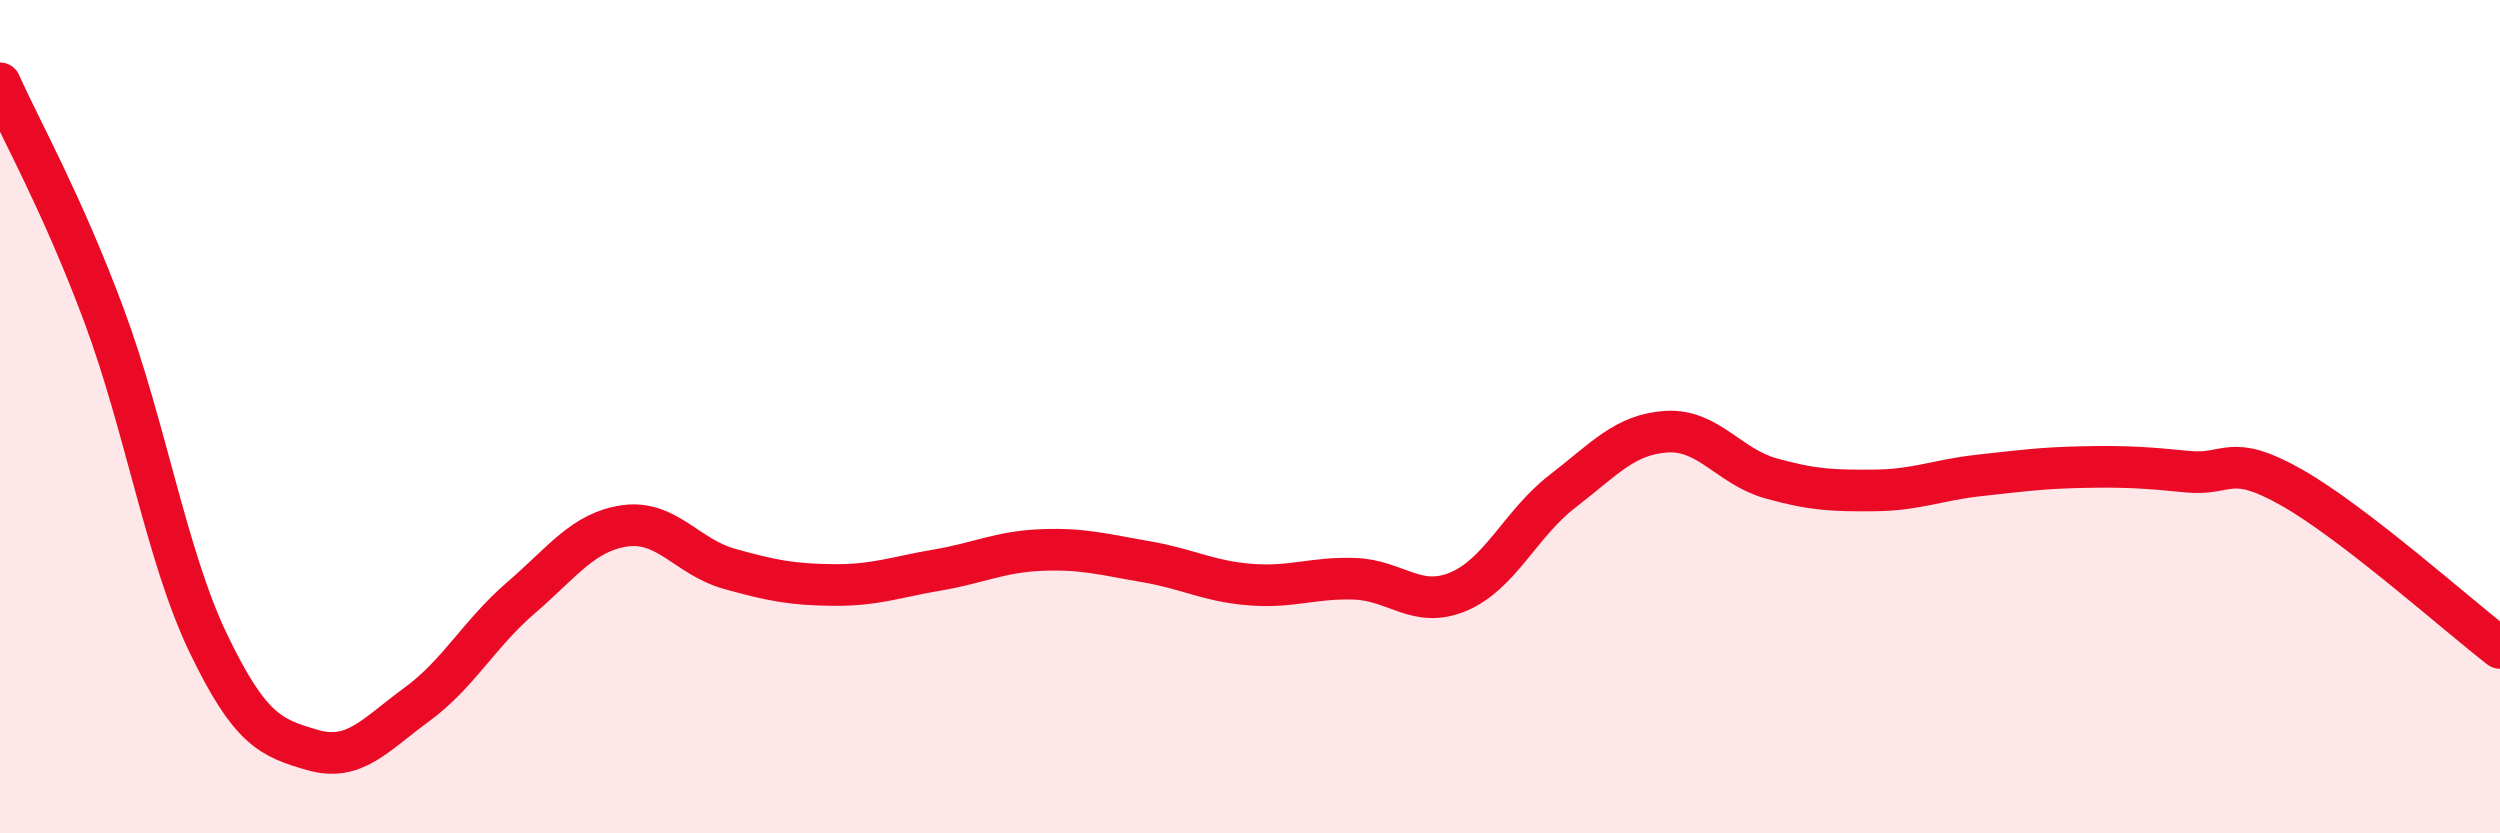
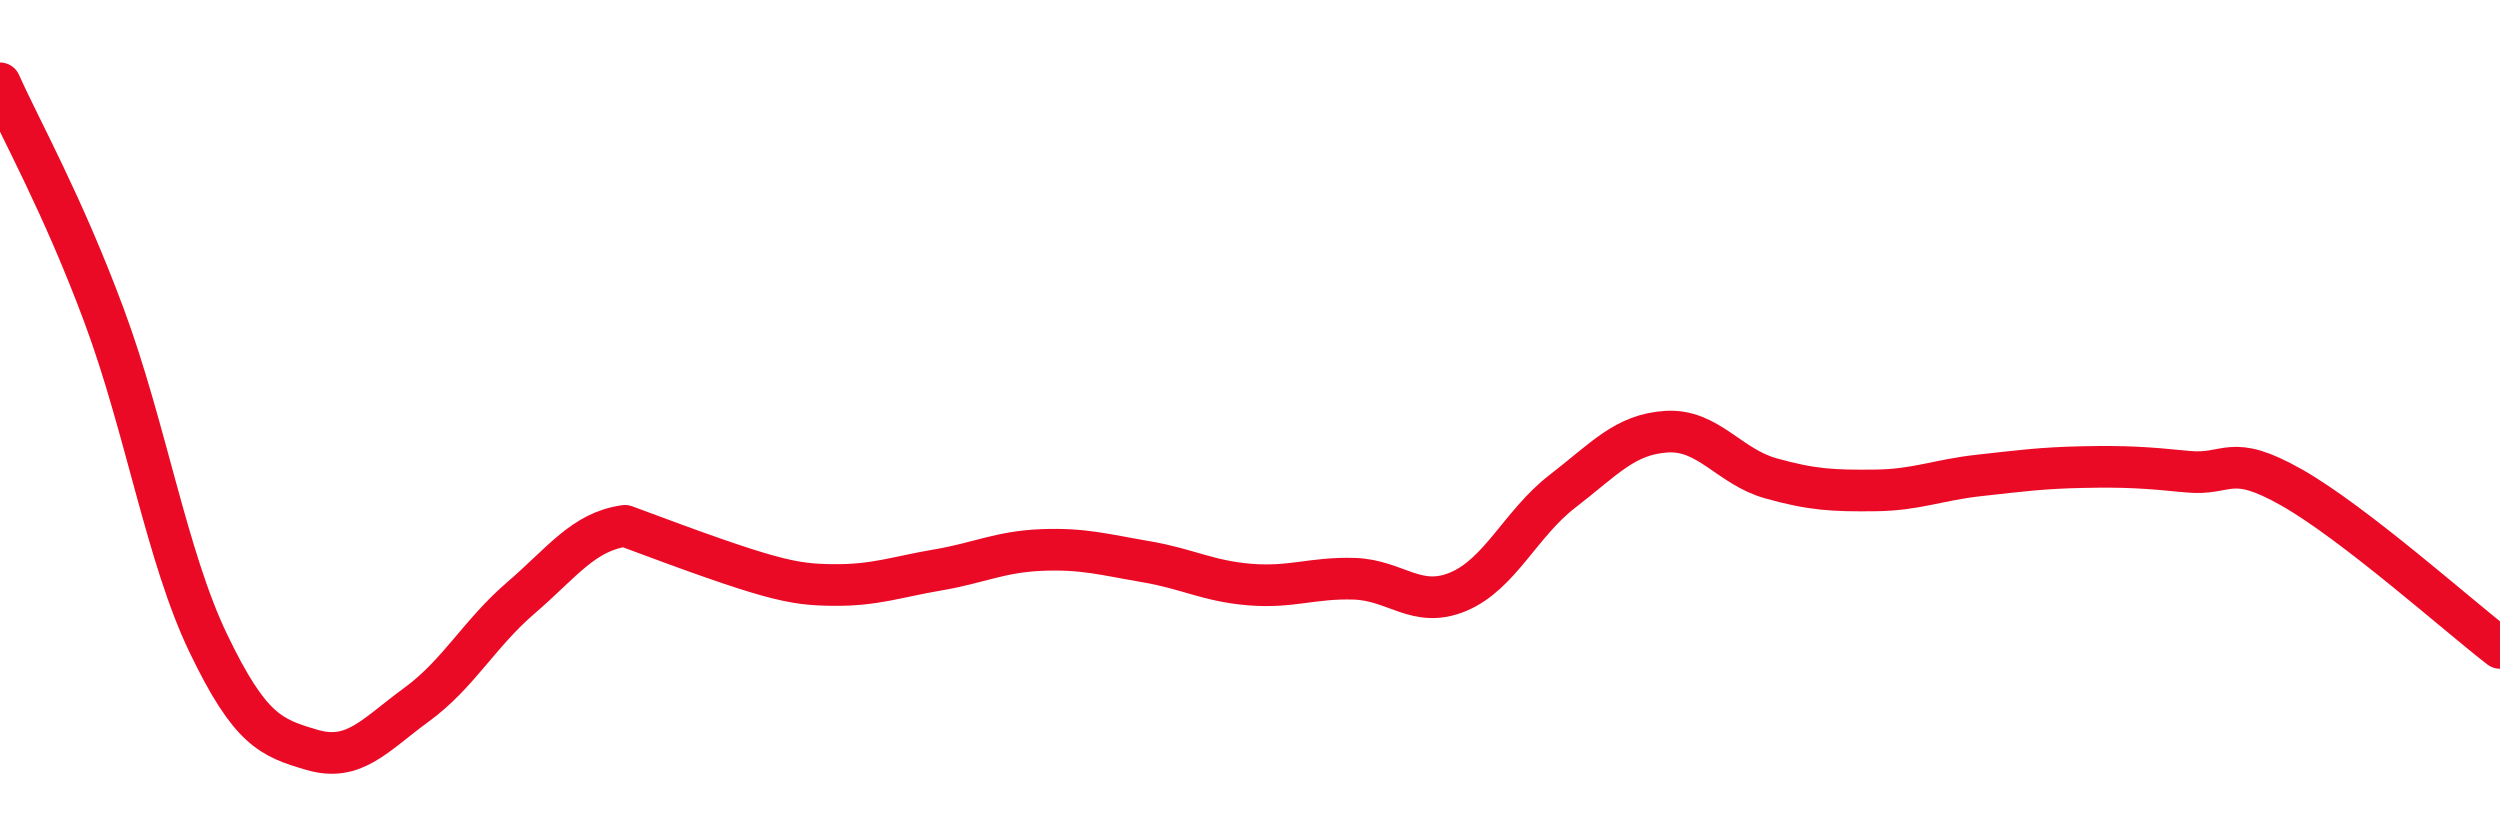
<svg xmlns="http://www.w3.org/2000/svg" width="60" height="20" viewBox="0 0 60 20">
-   <path d="M 0,2 C 0.5,3.12 1.5,4.89 2.5,7.58 C 3.5,10.27 4,13.36 5,15.44 C 6,17.52 6.5,17.71 7.5,18 C 8.5,18.29 9,17.64 10,16.91 C 11,16.18 11.5,15.21 12.5,14.35 C 13.5,13.49 14,12.76 15,12.62 C 16,12.48 16.5,13.37 17.5,13.65 C 18.5,13.93 19,14.03 20,14.04 C 21,14.05 21.5,13.85 22.5,13.68 C 23.5,13.51 24,13.24 25,13.2 C 26,13.16 26.5,13.31 27.5,13.48 C 28.5,13.65 29,13.95 30,14.03 C 31,14.11 31.5,13.86 32.5,13.89 C 33.5,13.92 34,14.62 35,14.2 C 36,13.78 36.5,12.56 37.5,11.79 C 38.5,11.02 39,10.42 40,10.36 C 41,10.3 41.5,11.2 42.5,11.48 C 43.5,11.76 44,11.78 45,11.77 C 46,11.76 46.5,11.52 47.5,11.41 C 48.5,11.3 49,11.23 50,11.21 C 51,11.19 51.5,11.22 52.5,11.32 C 53.5,11.42 53.5,10.85 55,11.7 C 56.5,12.55 59,14.78 60,15.55L60 20L0 20Z" fill="#EB0A25" opacity="0.1" stroke-linecap="round" stroke-linejoin="round" />
-   <path d="M 0,2 C 0.5,3.12 1.5,4.89 2.5,7.58 C 3.5,10.27 4,13.36 5,15.44 C 6,17.52 6.5,17.71 7.5,18 C 8.5,18.29 9,17.64 10,16.91 C 11,16.18 11.5,15.21 12.5,14.35 C 13.5,13.49 14,12.76 15,12.62 C 16,12.48 16.5,13.37 17.5,13.65 C 18.5,13.93 19,14.03 20,14.04 C 21,14.05 21.5,13.85 22.5,13.68 C 23.5,13.51 24,13.24 25,13.2 C 26,13.16 26.5,13.31 27.5,13.48 C 28.5,13.65 29,13.95 30,14.03 C 31,14.11 31.5,13.86 32.5,13.89 C 33.5,13.92 34,14.62 35,14.2 C 36,13.78 36.5,12.56 37.5,11.79 C 38.5,11.02 39,10.42 40,10.36 C 41,10.3 41.5,11.2 42.5,11.48 C 43.5,11.76 44,11.78 45,11.77 C 46,11.76 46.5,11.52 47.5,11.41 C 48.5,11.3 49,11.23 50,11.21 C 51,11.19 51.5,11.22 52.5,11.32 C 53.5,11.42 53.5,10.85 55,11.7 C 56.5,12.55 59,14.78 60,15.55" stroke="#EB0A25" stroke-width="1" fill="none" stroke-linecap="round" stroke-linejoin="round" />
+   <path d="M 0,2 C 0.5,3.12 1.5,4.89 2.5,7.58 C 3.5,10.27 4,13.36 5,15.44 C 6,17.52 6.5,17.71 7.5,18 C 8.5,18.29 9,17.64 10,16.91 C 11,16.18 11.5,15.21 12.5,14.35 C 13.5,13.49 14,12.76 15,12.62 C 18.5,13.93 19,14.03 20,14.04 C 21,14.05 21.5,13.85 22.5,13.68 C 23.5,13.51 24,13.24 25,13.2 C 26,13.16 26.5,13.31 27.5,13.48 C 28.5,13.65 29,13.95 30,14.03 C 31,14.11 31.5,13.86 32.5,13.89 C 33.5,13.92 34,14.62 35,14.2 C 36,13.78 36.5,12.56 37.5,11.79 C 38.5,11.02 39,10.42 40,10.36 C 41,10.3 41.5,11.2 42.5,11.48 C 43.5,11.76 44,11.78 45,11.77 C 46,11.76 46.5,11.52 47.5,11.41 C 48.5,11.3 49,11.23 50,11.21 C 51,11.19 51.5,11.22 52.5,11.32 C 53.5,11.42 53.5,10.85 55,11.7 C 56.5,12.55 59,14.78 60,15.55" stroke="#EB0A25" stroke-width="1" fill="none" stroke-linecap="round" stroke-linejoin="round" />
</svg>